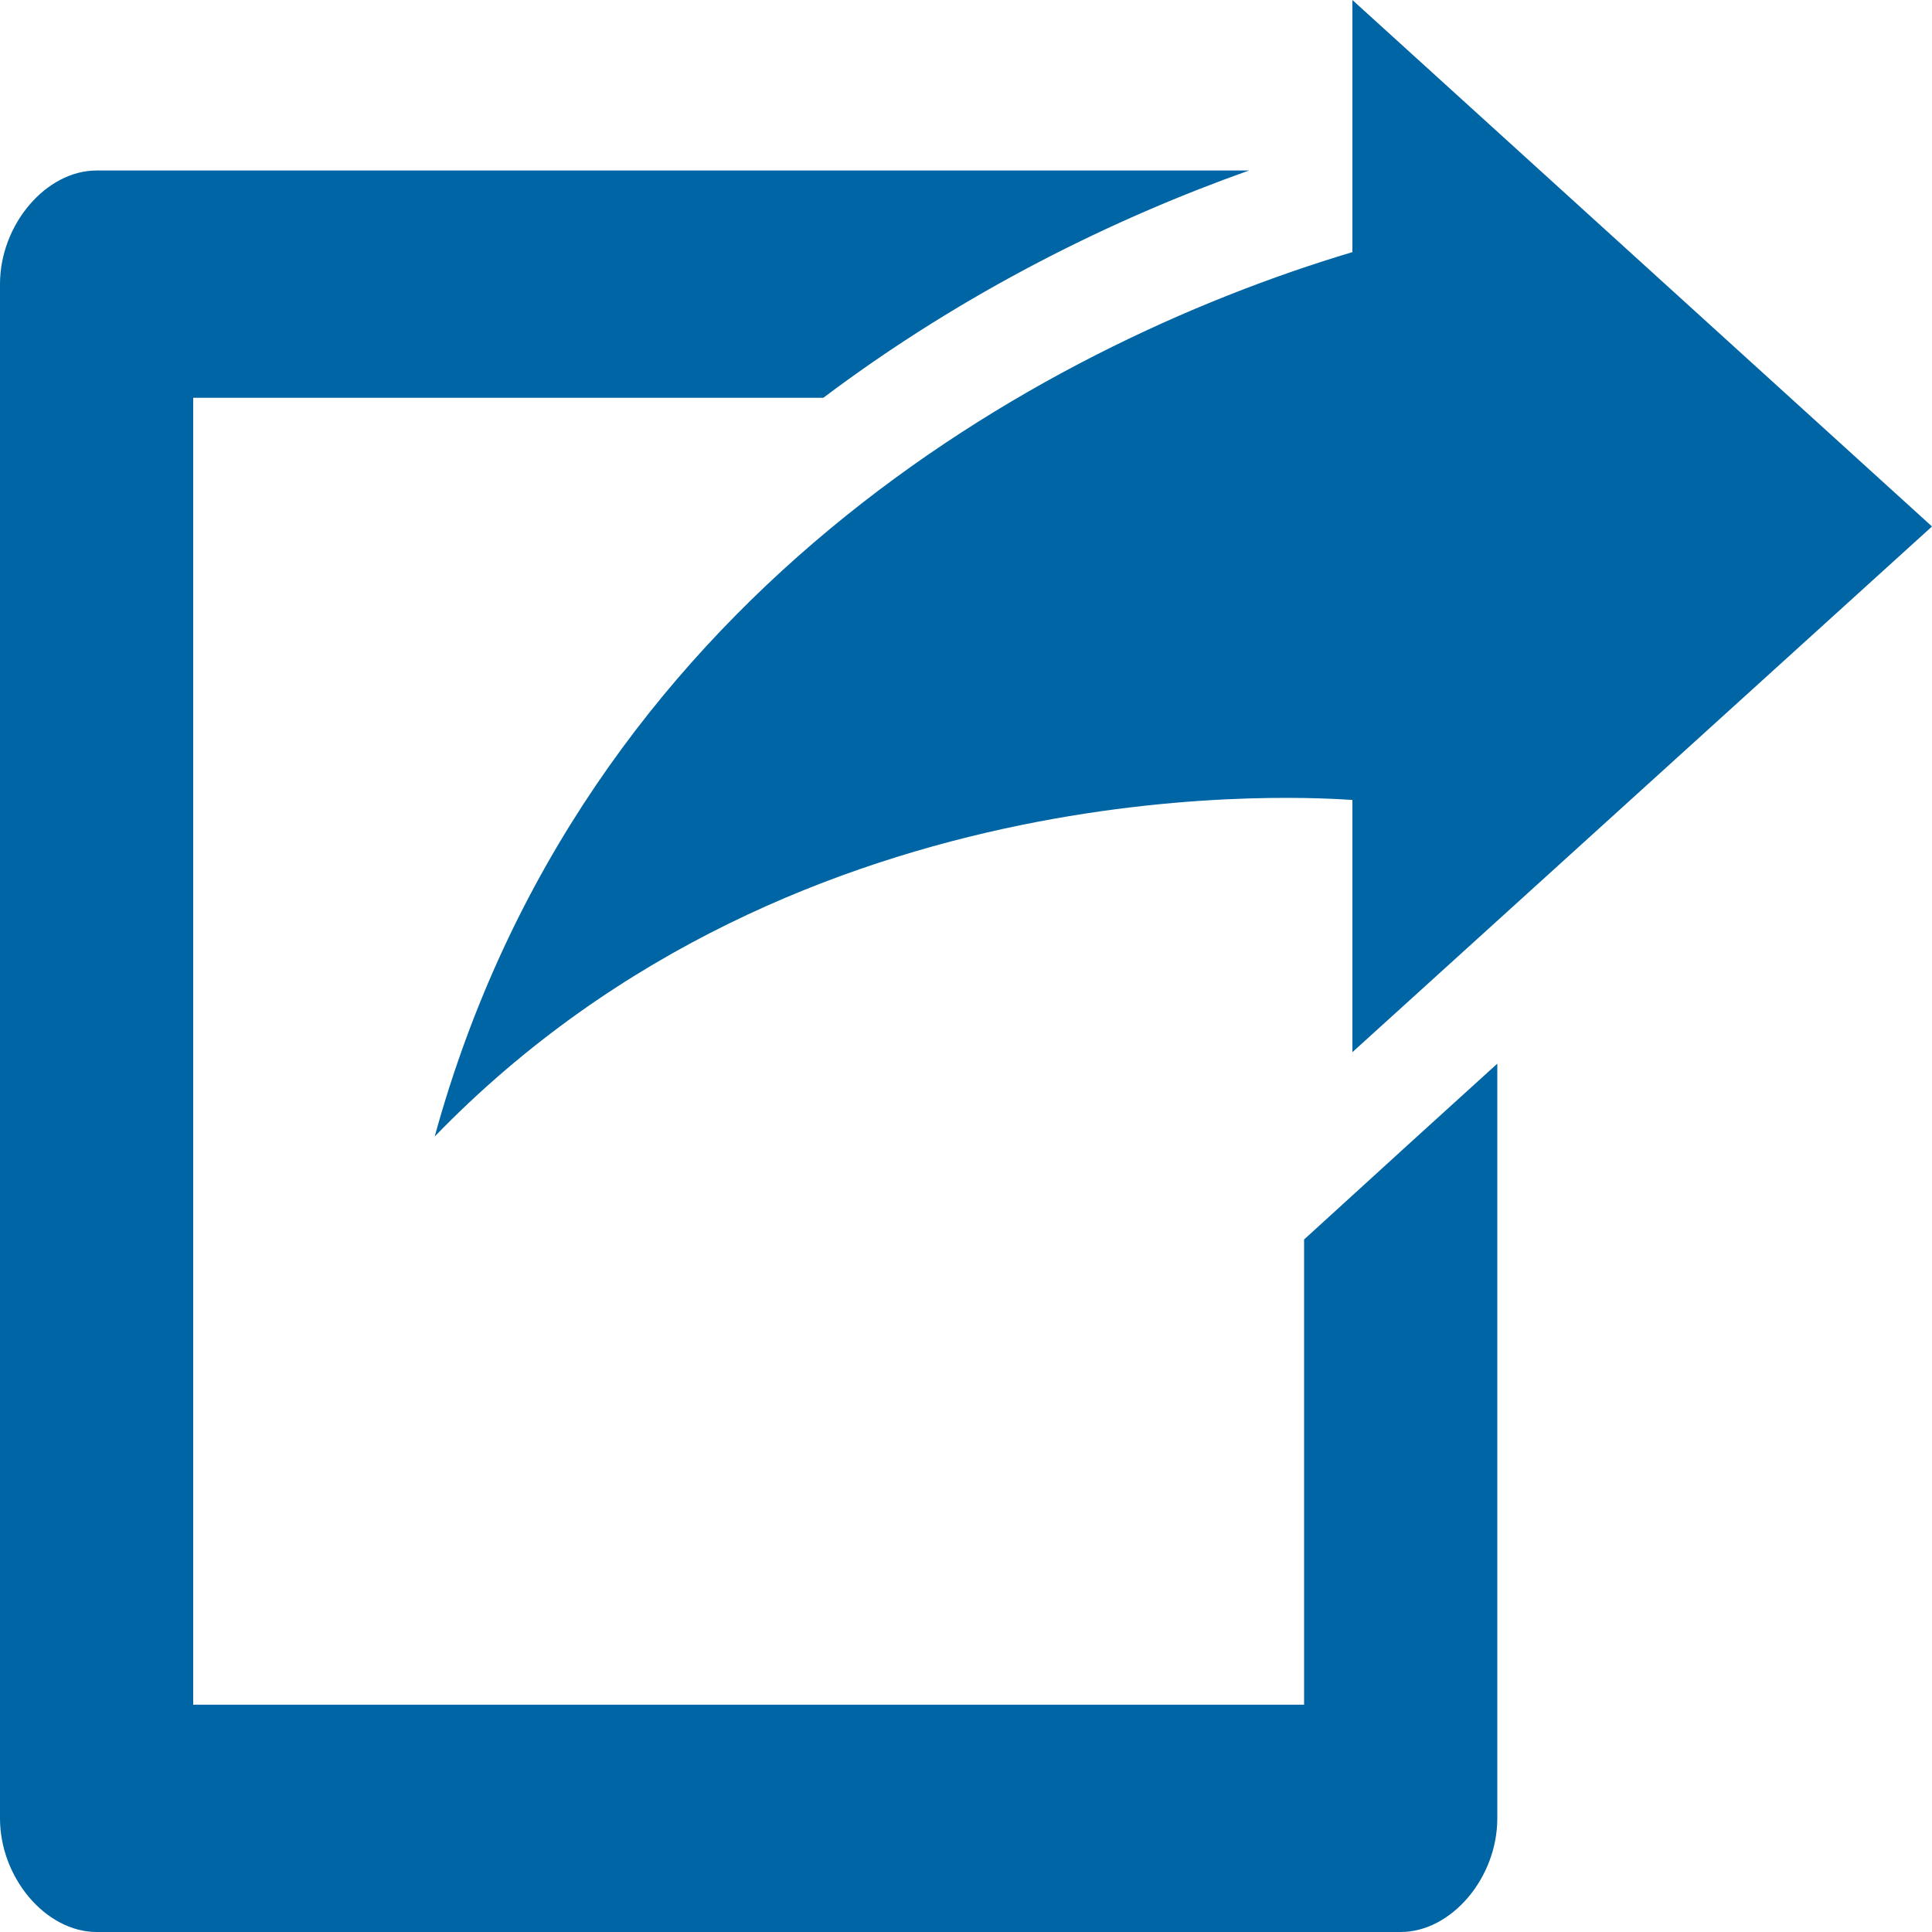
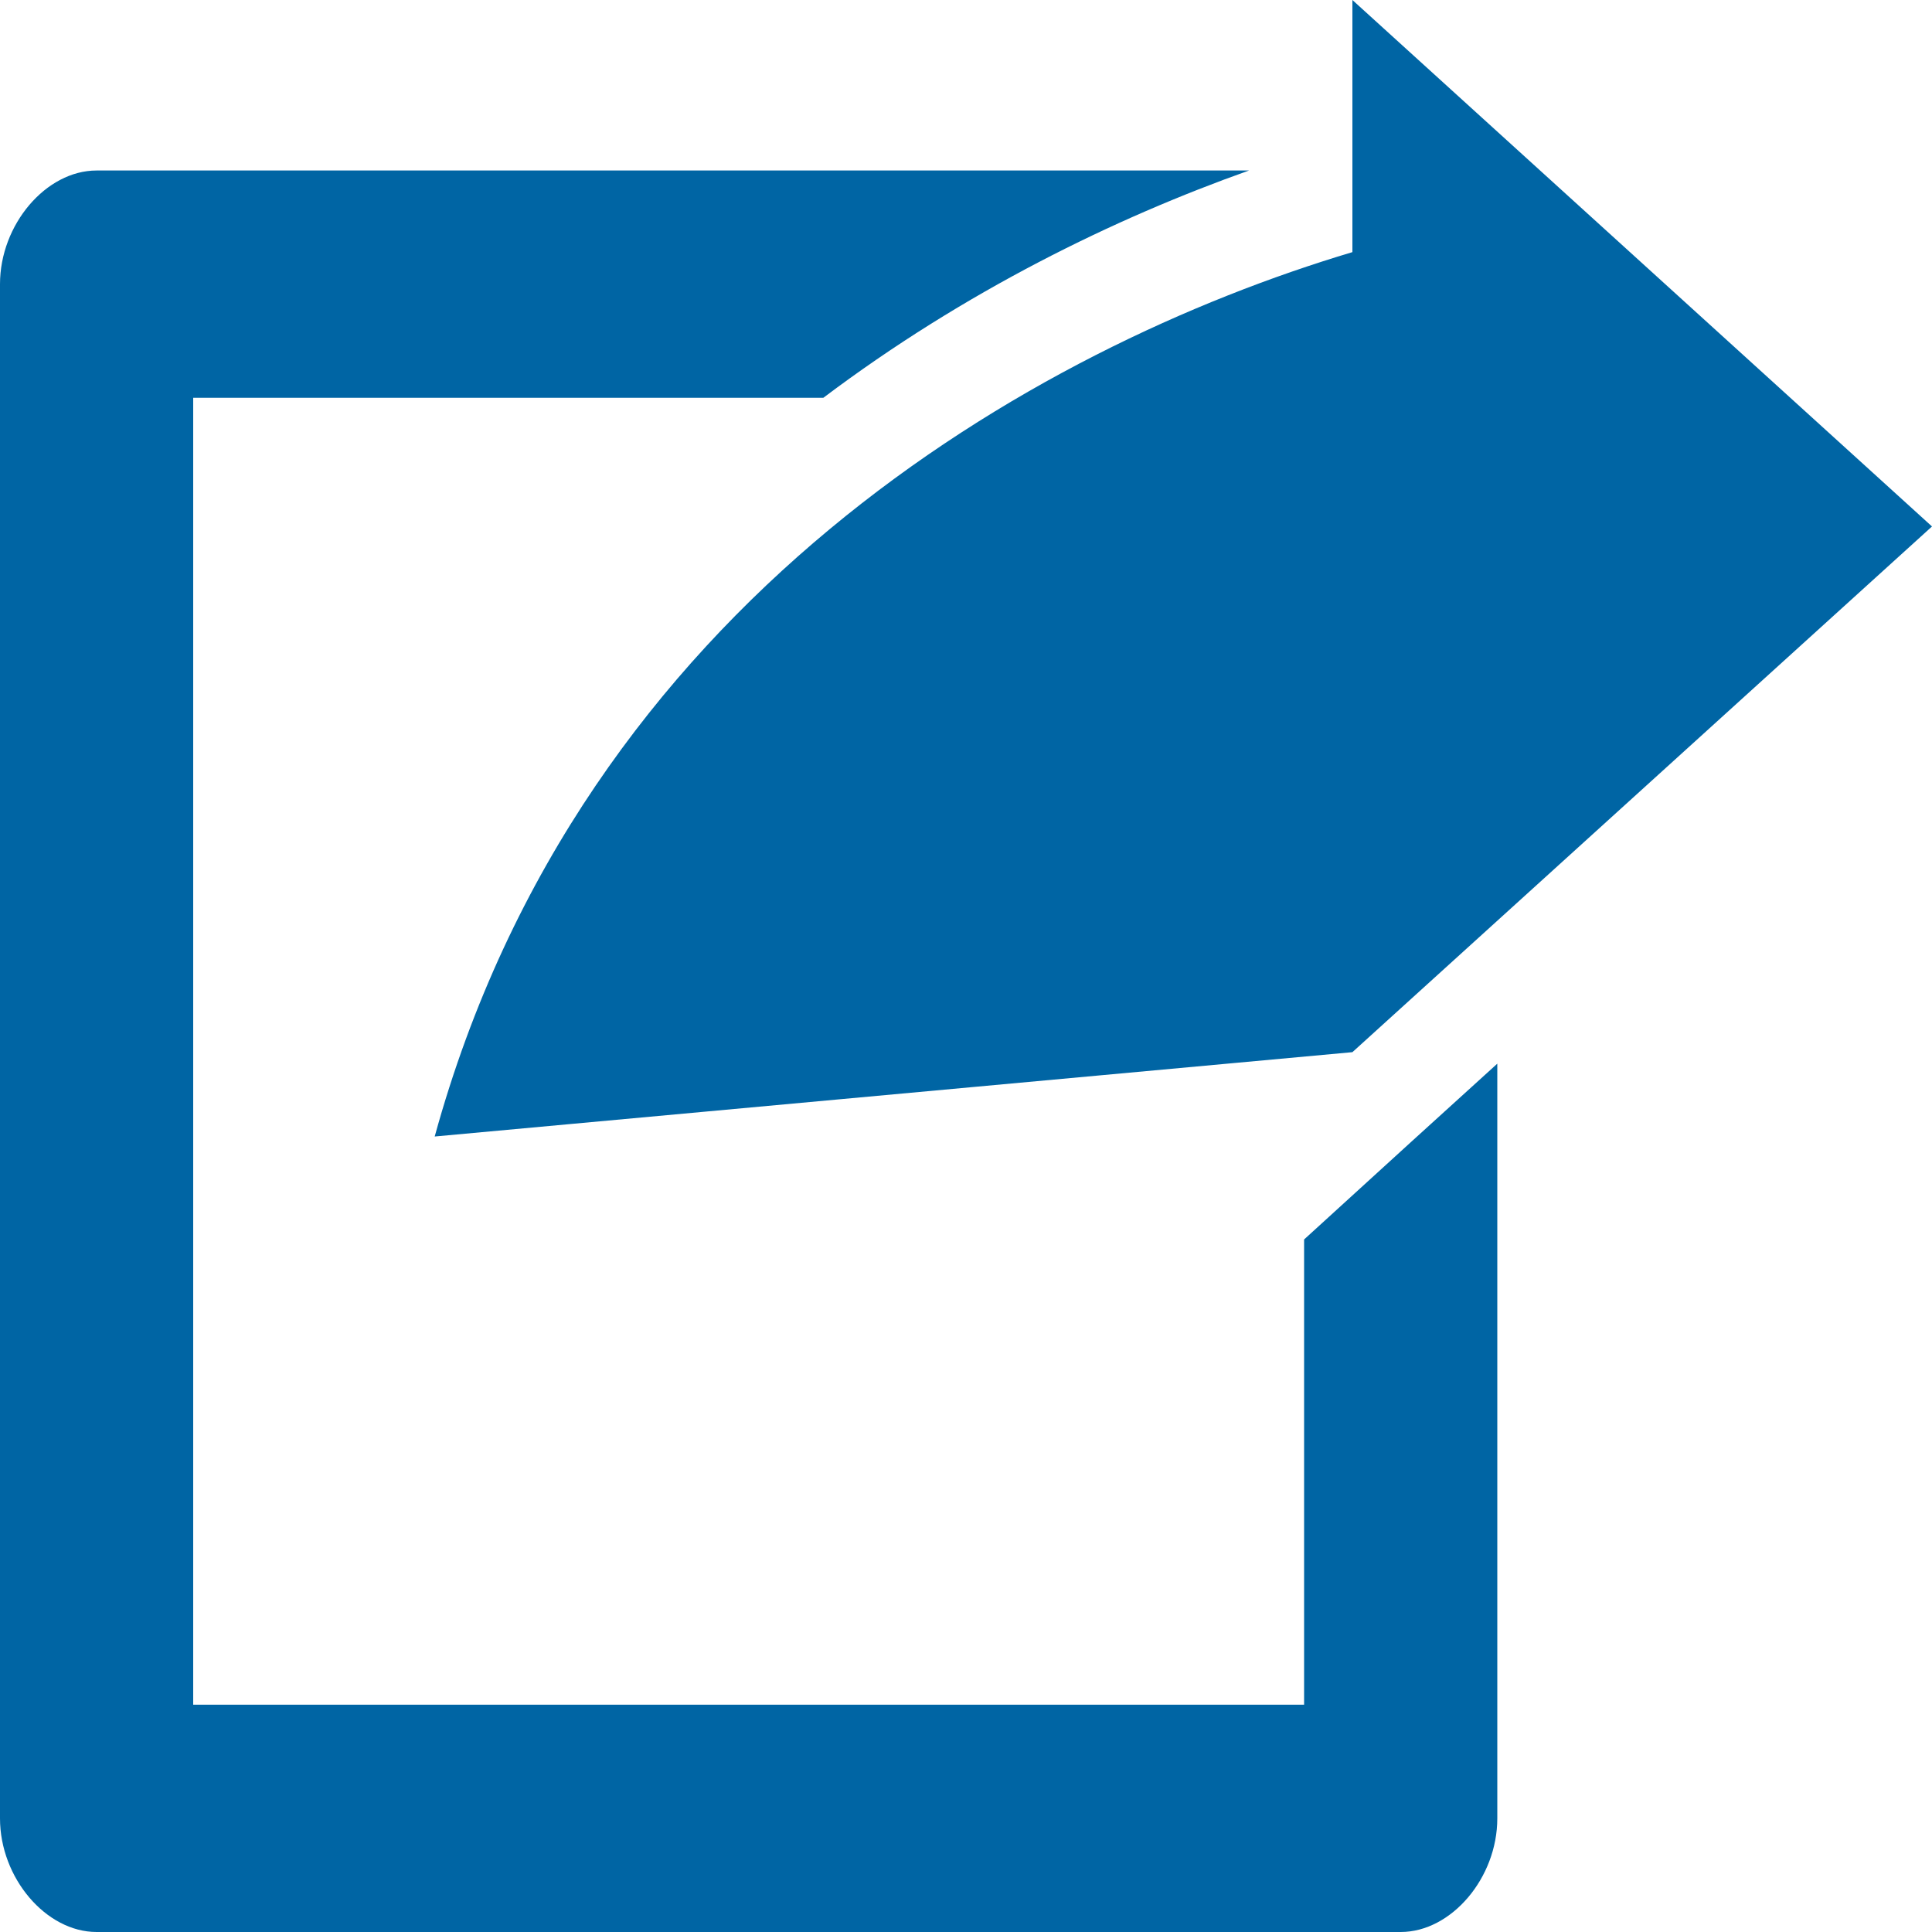
<svg xmlns="http://www.w3.org/2000/svg" width="20px" height="20px" viewBox="0 0 20 20" version="1.1">
  <title>icon-share</title>
  <desc>Created with Sketch.</desc>
  <g id="Desktop-and-Mobile" stroke="none" stroke-width="1" fill="none" fill-rule="evenodd">
    <g id="Location-Details" transform="translate(-1208, -317)" fill="#0065A4" fill-rule="nonzero">
-       <path d="M1222,317 L1222,319.61 C1218.711,320.593 1214.023,323.225 1212.5,328.765 C1216.305,324.836 1221.686,325.264 1222,325.281 L1222,327.892 L1228,322.45 L1222,317 Z M1209,318.765 C1208.476,318.765 1208,319.325 1208,319.941 L1208,335.824 C1208,336.44 1208.476,337 1209,337 L1222.5,337 C1223.024,337 1223.5,336.44 1223.5,335.824 L1223.5,328.011 L1222.609,328.82 L1221.5,329.831 L1221.5,334.647 L1210,334.647 L1210,321.118 L1216.523,321.118 C1217.986,320.016 1219.539,319.259 1220.93,318.765 L1209,318.765 Z" id="icon-share" />
+       <path d="M1222,317 L1222,319.61 C1218.711,320.593 1214.023,323.225 1212.5,328.765 L1222,327.892 L1228,322.45 L1222,317 Z M1209,318.765 C1208.476,318.765 1208,319.325 1208,319.941 L1208,335.824 C1208,336.44 1208.476,337 1209,337 L1222.5,337 C1223.024,337 1223.5,336.44 1223.5,335.824 L1223.5,328.011 L1222.609,328.82 L1221.5,329.831 L1221.5,334.647 L1210,334.647 L1210,321.118 L1216.523,321.118 C1217.986,320.016 1219.539,319.259 1220.93,318.765 L1209,318.765 Z" id="icon-share" />
    </g>
  </g>
</svg>